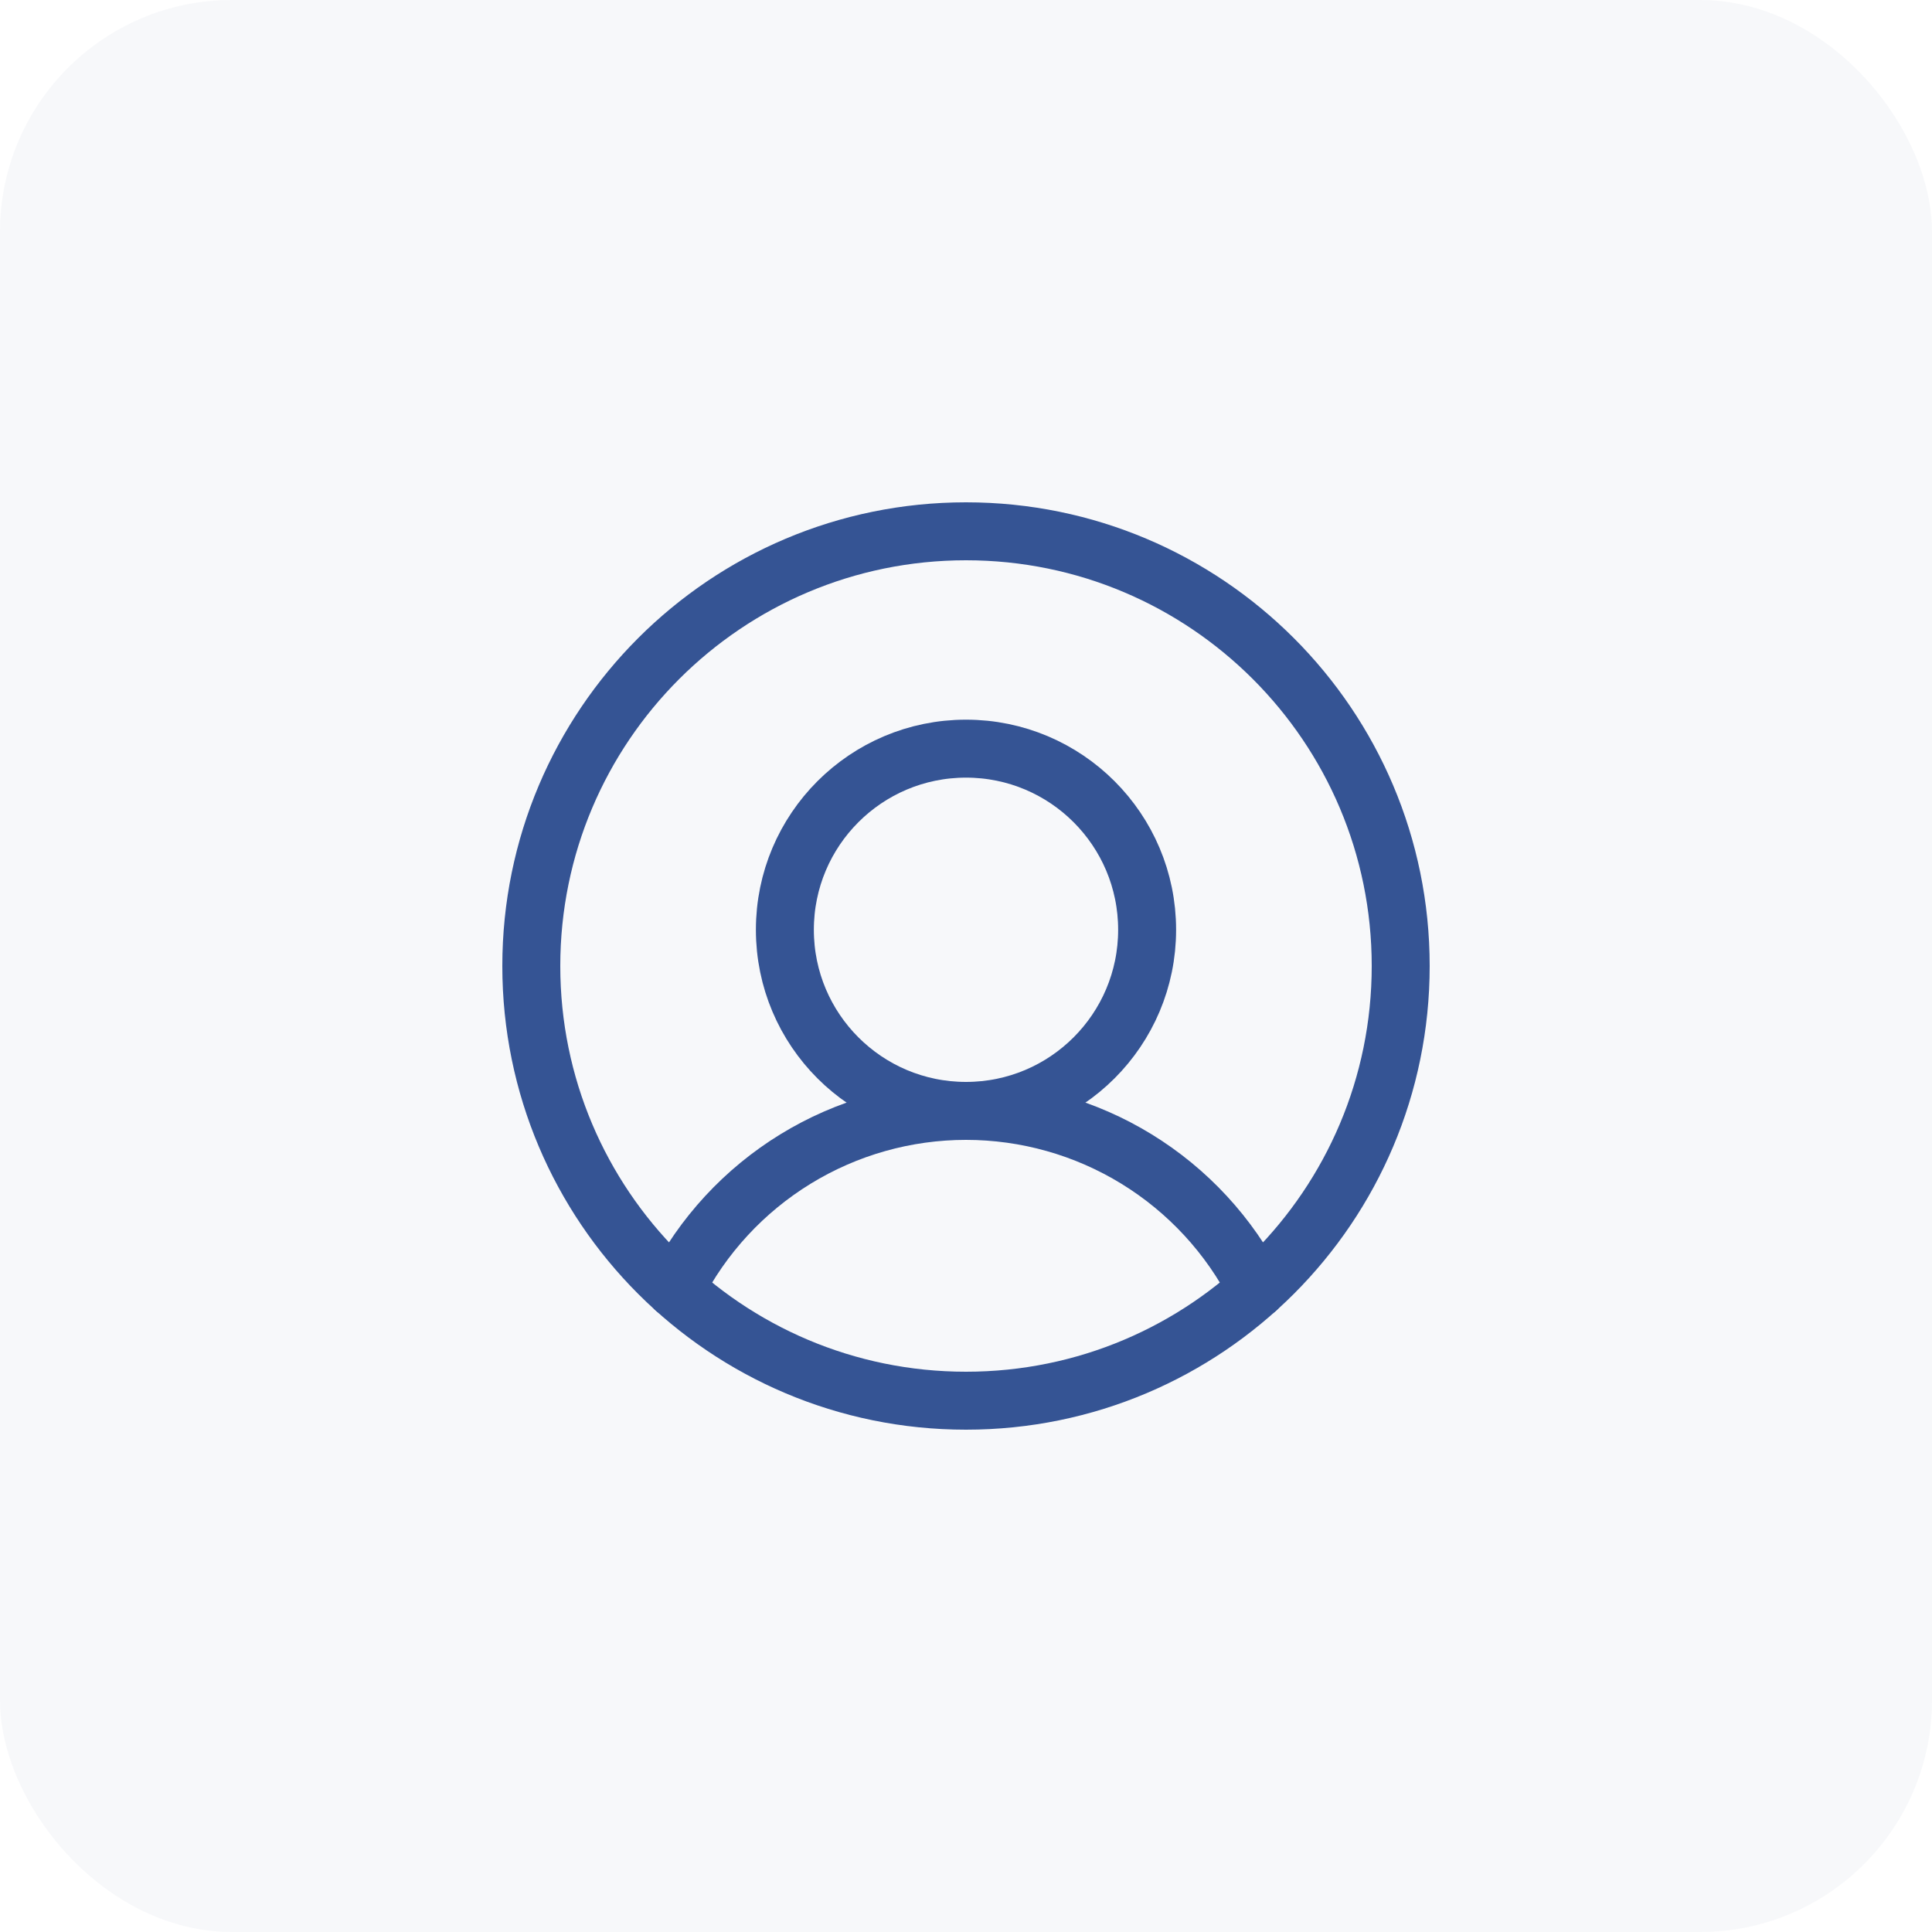
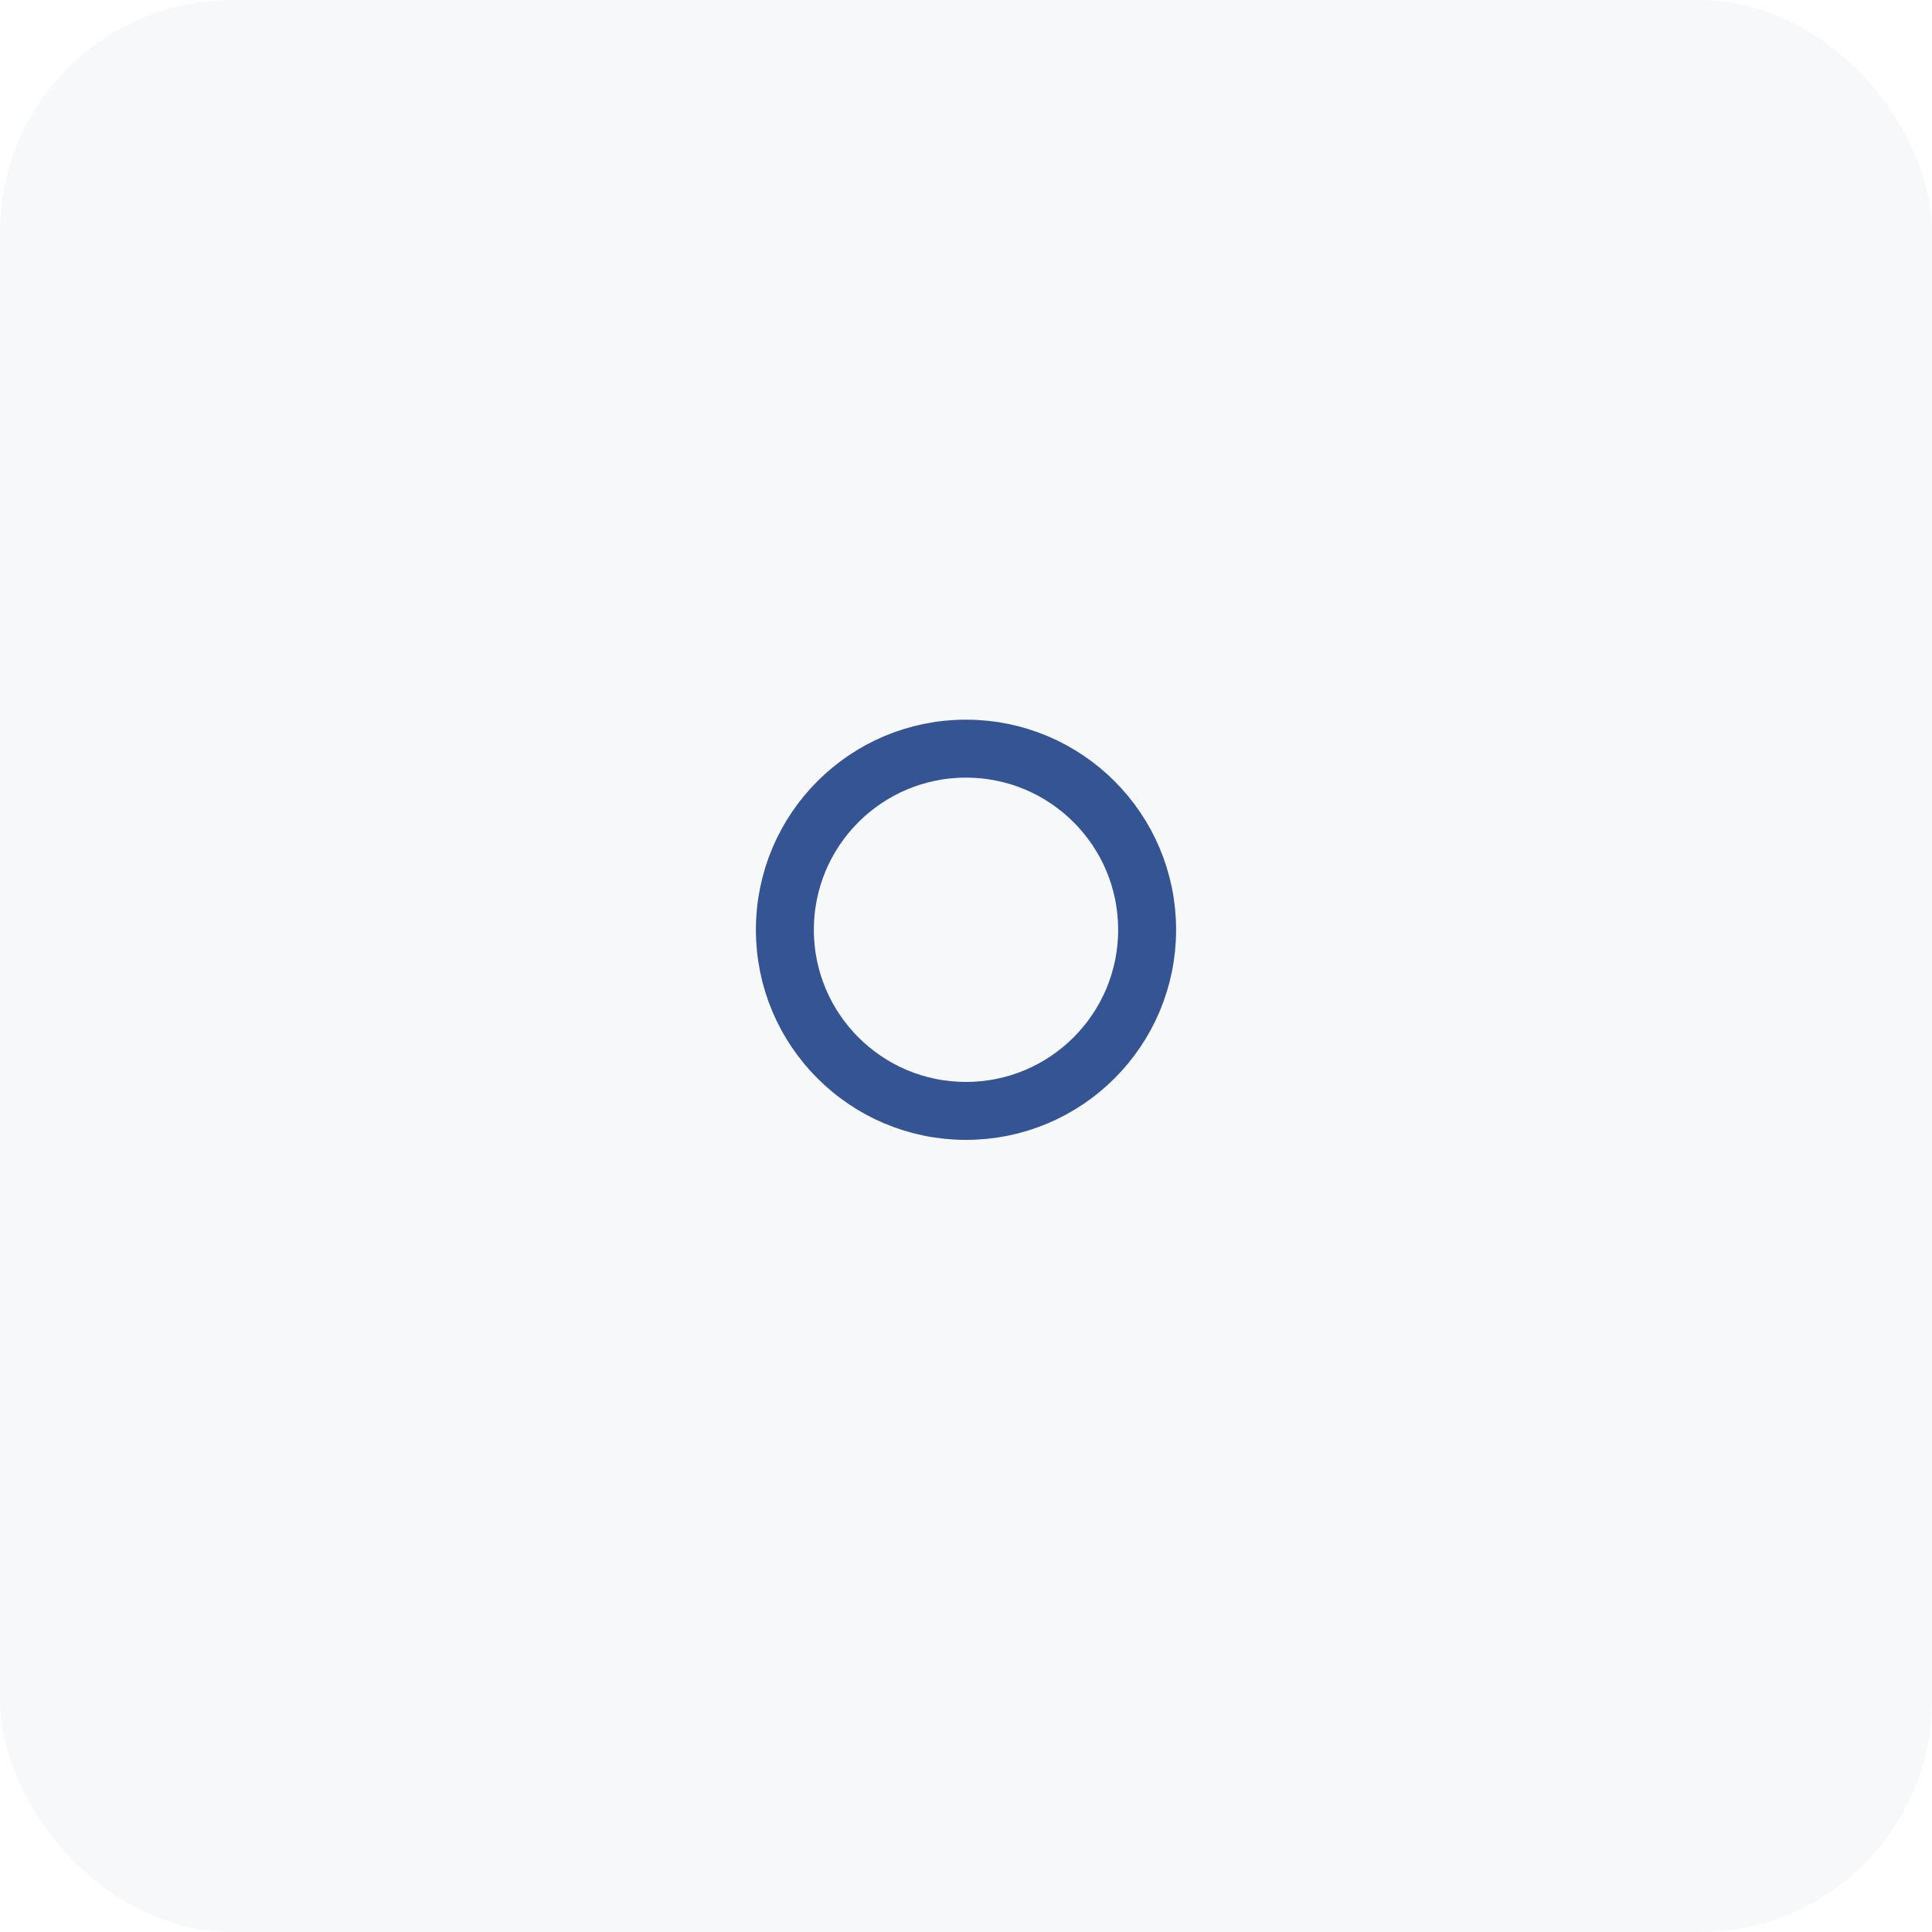
<svg xmlns="http://www.w3.org/2000/svg" width="100" height="100" viewBox="0 0 100 100" fill="none">
  <rect width="100" height="100" rx="12" fill="#355494" fill-opacity="0.04" />
-   <path d="M50 72.5C62.426 72.5 72.5 62.426 72.5 50C72.5 37.574 62.426 27.5 50 27.5C37.574 27.5 27.5 37.574 27.5 50C27.5 62.426 37.574 72.5 50 72.5Z" stroke="#355494" stroke-width="3" stroke-miterlimit="10" />
  <path d="M50 57.5C55.178 57.5 59.375 53.303 59.375 48.125C59.375 42.947 55.178 38.75 50 38.75C44.822 38.75 40.625 42.947 40.625 48.125C40.625 53.303 44.822 57.5 50 57.5Z" stroke="#355494" stroke-width="3" stroke-miterlimit="10" />
-   <path d="M34.953 66.728C36.365 63.951 38.519 61.62 41.174 59.991C43.83 58.362 46.885 57.5 50 57.5C53.115 57.5 56.17 58.362 58.826 59.991C61.481 61.62 63.635 63.951 65.047 66.728" stroke="#355494" stroke-width="3" stroke-linecap="round" stroke-linejoin="round" />
</svg>